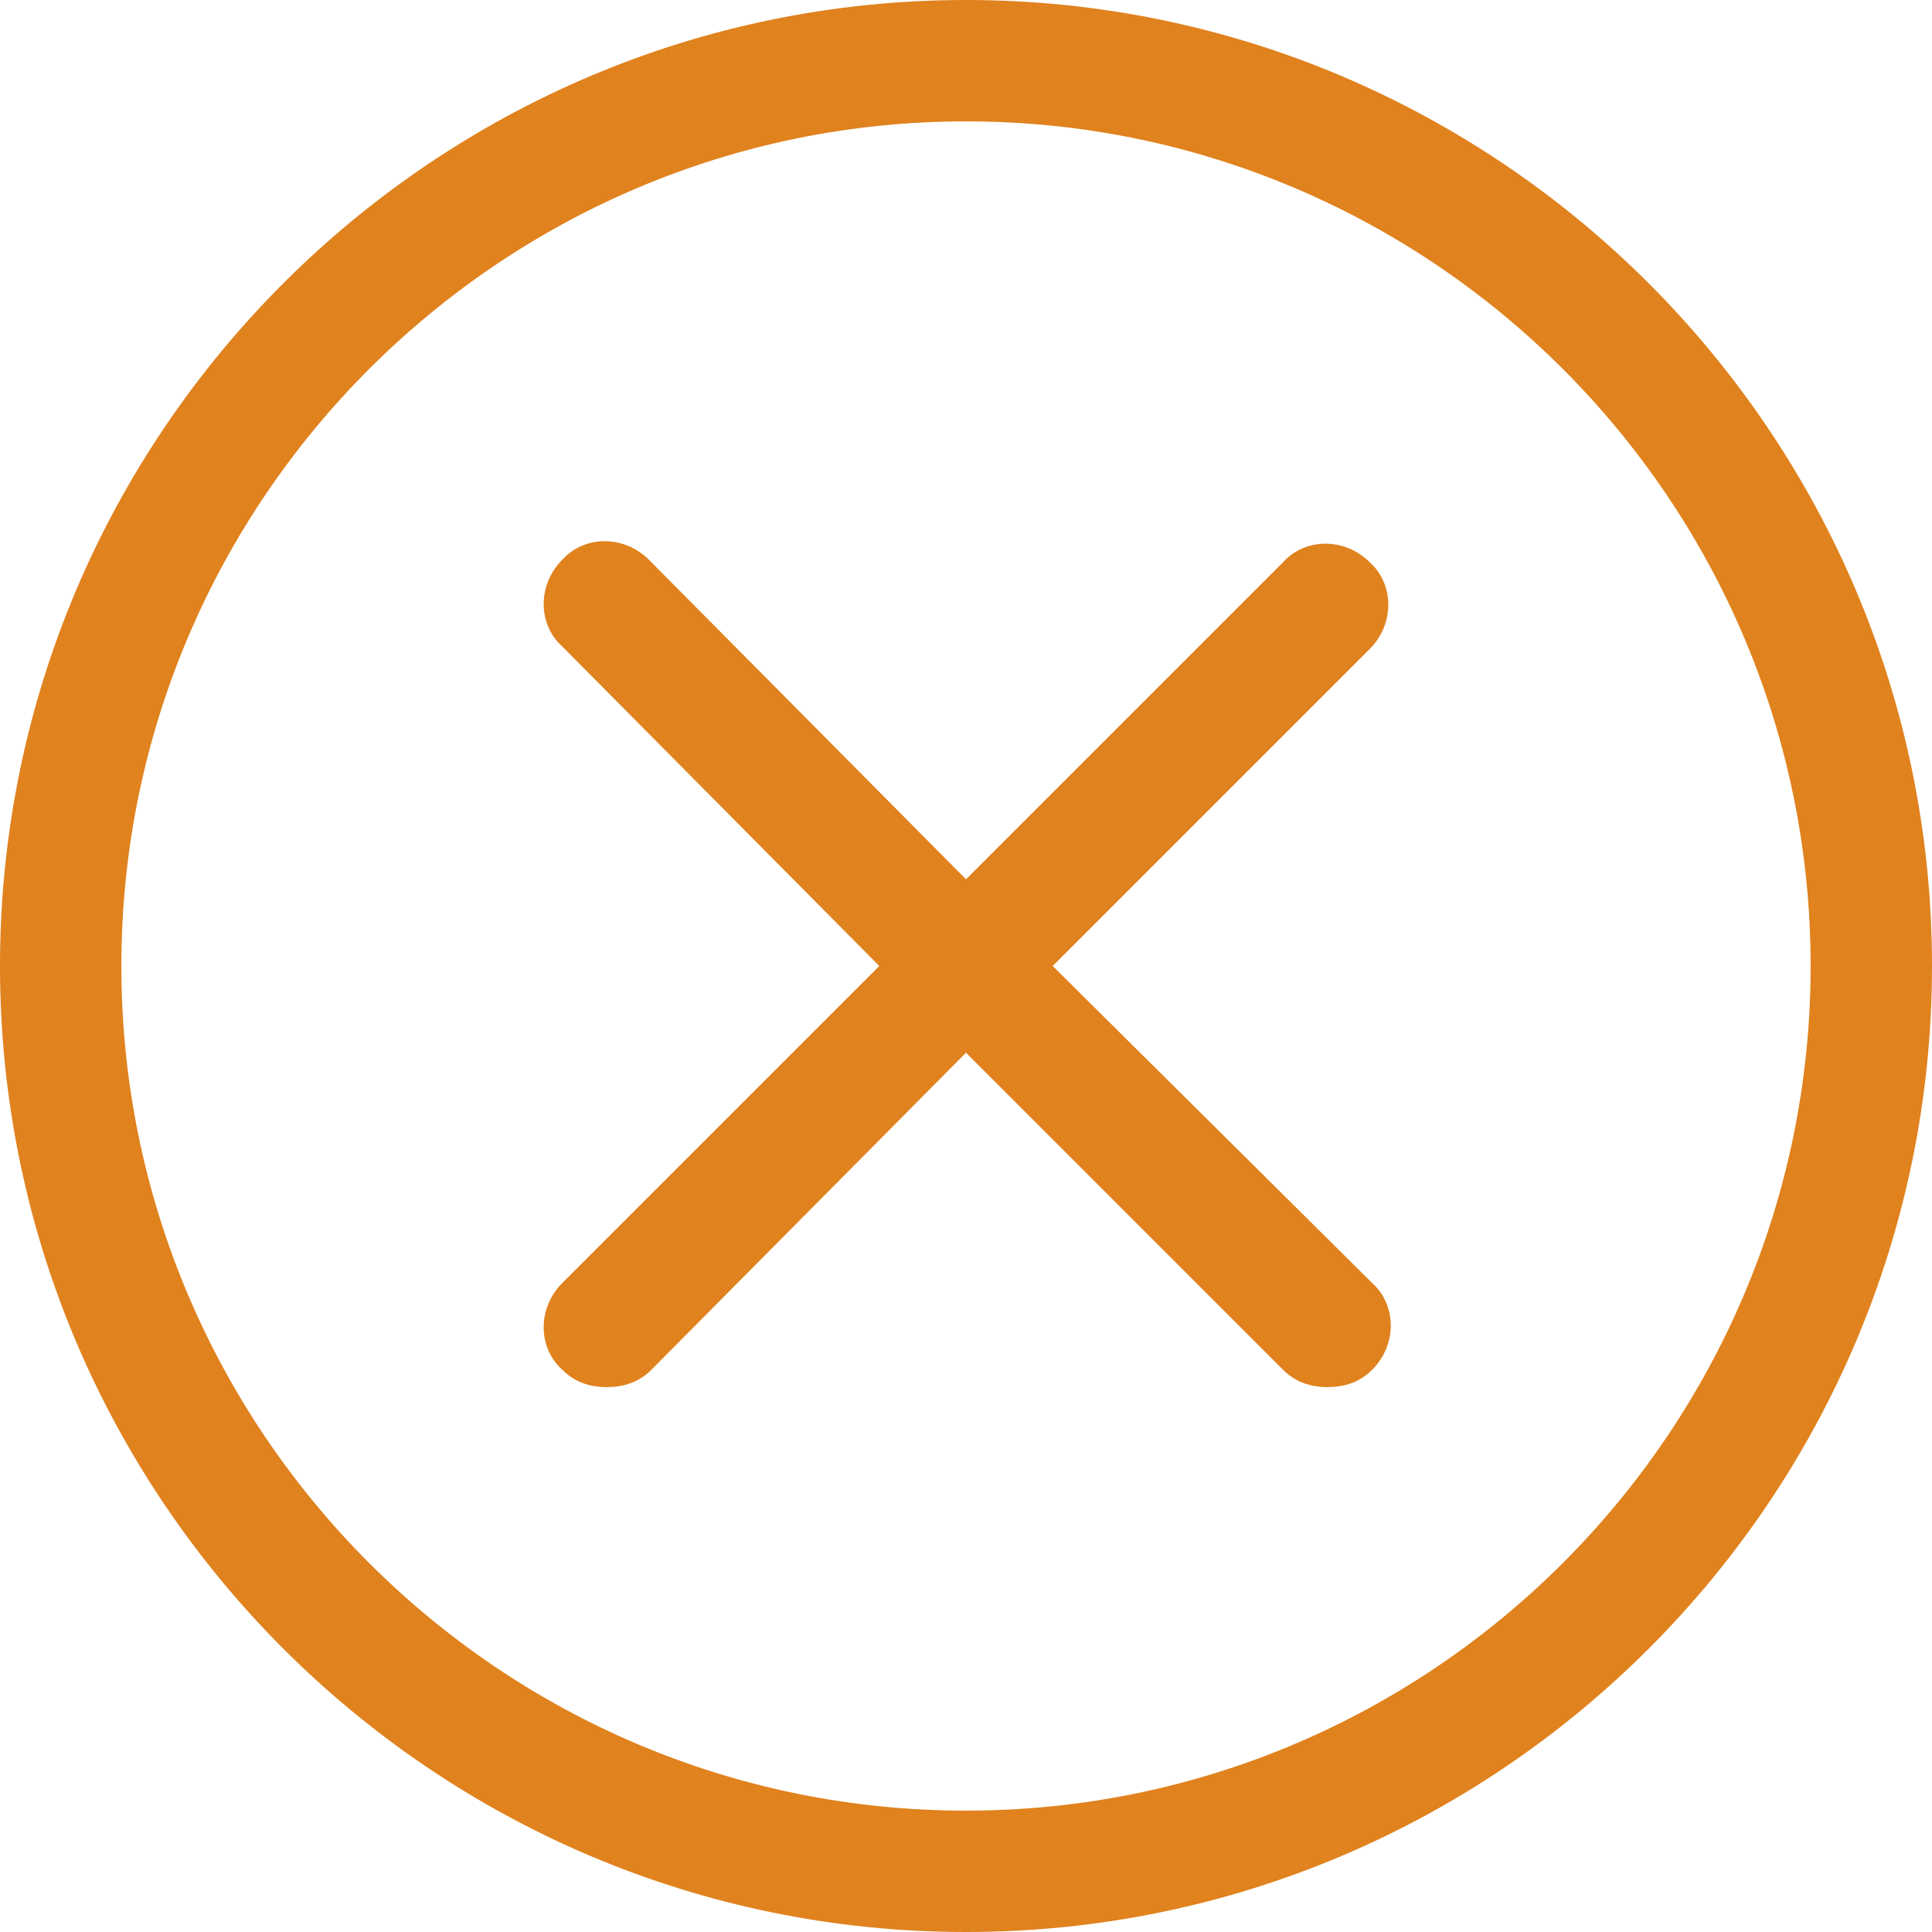
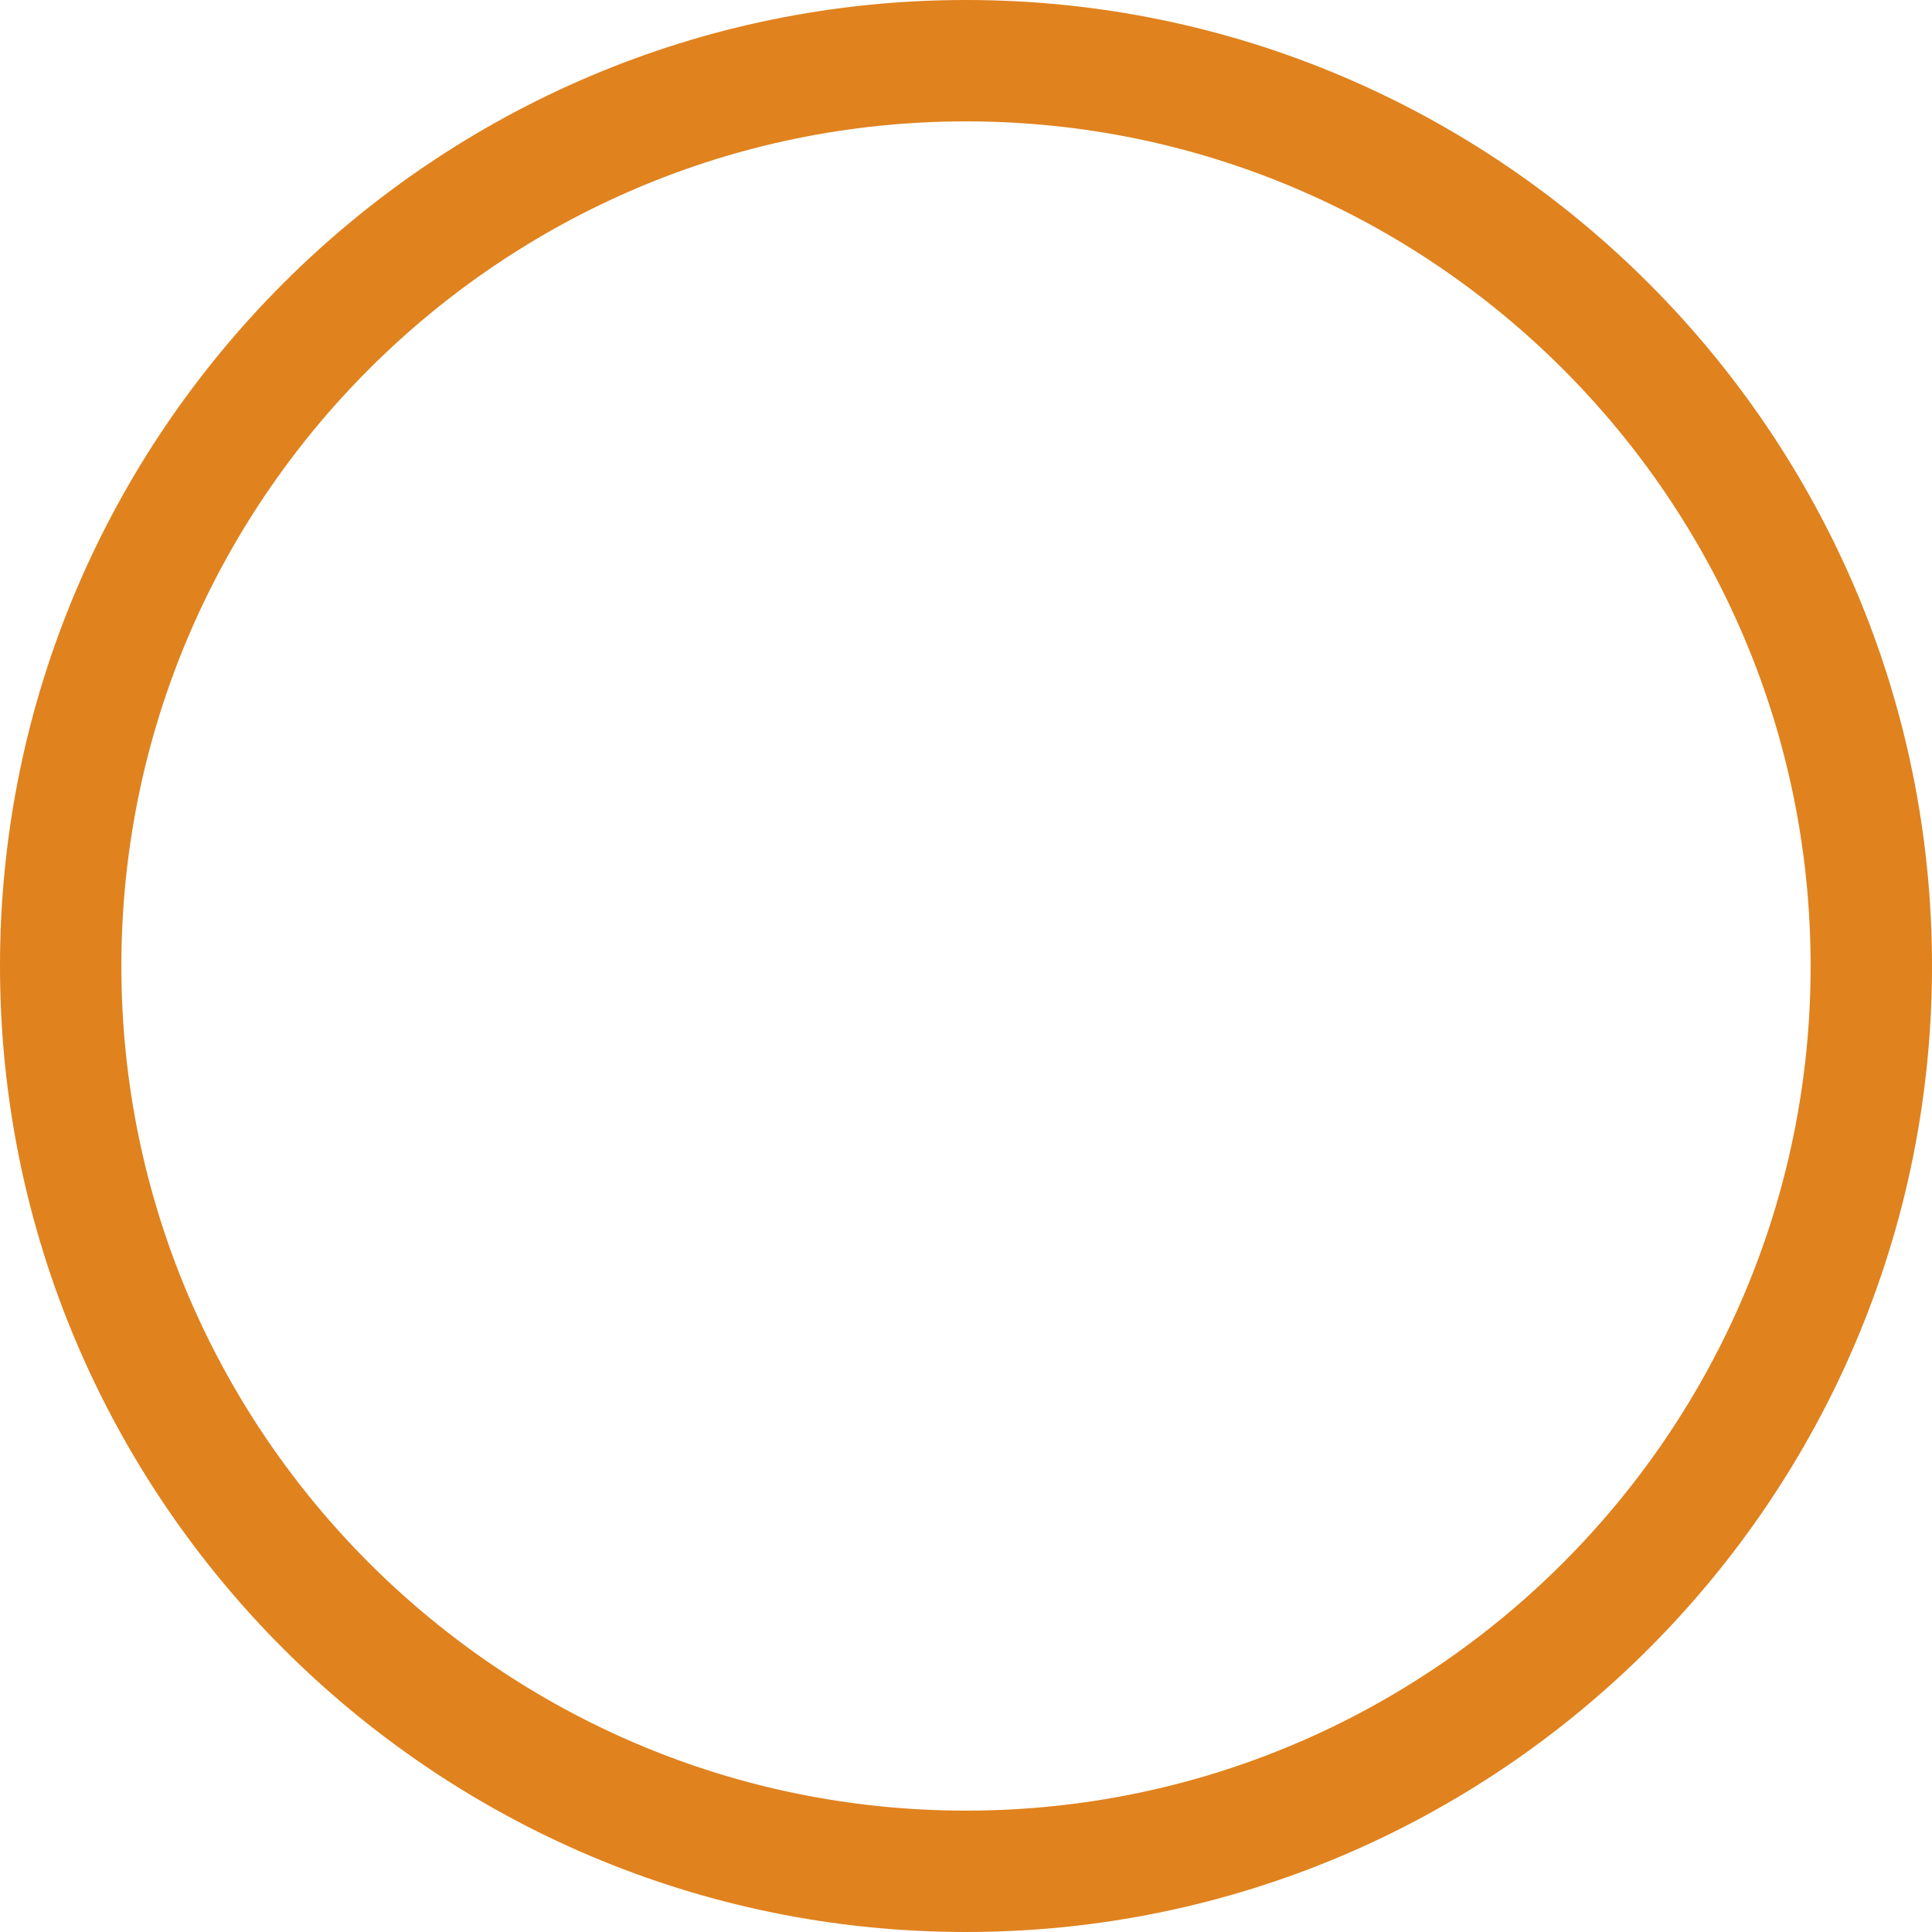
<svg xmlns="http://www.w3.org/2000/svg" xmlns:xlink="http://www.w3.org/1999/xlink" version="1.1" id="Layer_1" x="0px" y="0px" viewBox="0 0 78 78" style="enable-background:new 0 0 78 78;" xml:space="preserve">
  <style type="text/css">
	.st0{clip-path:url(#SVGID_00000082347322427259156610000008020392843338924168_);}
	.st1{fill:#E0821E;}
</style>
  <g>
    <defs>
      <rect id="SVGID_1_" width="78" height="78" />
    </defs>
    <clipPath id="SVGID_00000057133026109710448400000010439002467016705948_">
      <use xlink:href="#SVGID_1_" style="overflow:visible;" />
    </clipPath>
    <g style="clip-path:url(#SVGID_00000057133026109710448400000010439002467016705948_);">
      <path class="st1" d="M78,39c0,21.5-17.5,39-39,39S0,60.5,0,39S17.5,0,39,0S78,17.5,78,39z M39,4.9C20.2,4.9,4.9,20.2,4.9,39    S20.2,73.1,39,73.1S73.1,57.8,73.1,39S57.8,4.9,39,4.9z" />
    </g>
  </g>
-   <path class="st1" d="M42.5,39l12.8-12.8c1-1,1-2.6,0-3.5c-1-1-2.6-1-3.5,0L39,35.5L26.2,22.6c-1-1-2.6-1-3.5,0c-1,1-1,2.6,0,3.5  L35.5,39L22.7,51.8c-1,1-1,2.6,0,3.5c0.5,0.5,1.1,0.7,1.8,0.7s1.3-0.2,1.8-0.7L39,42.5l12.8,12.8c0.5,0.5,1.1,0.7,1.8,0.7  s1.3-0.2,1.8-0.7c1-1,1-2.6,0-3.5L42.5,39z" />
</svg>